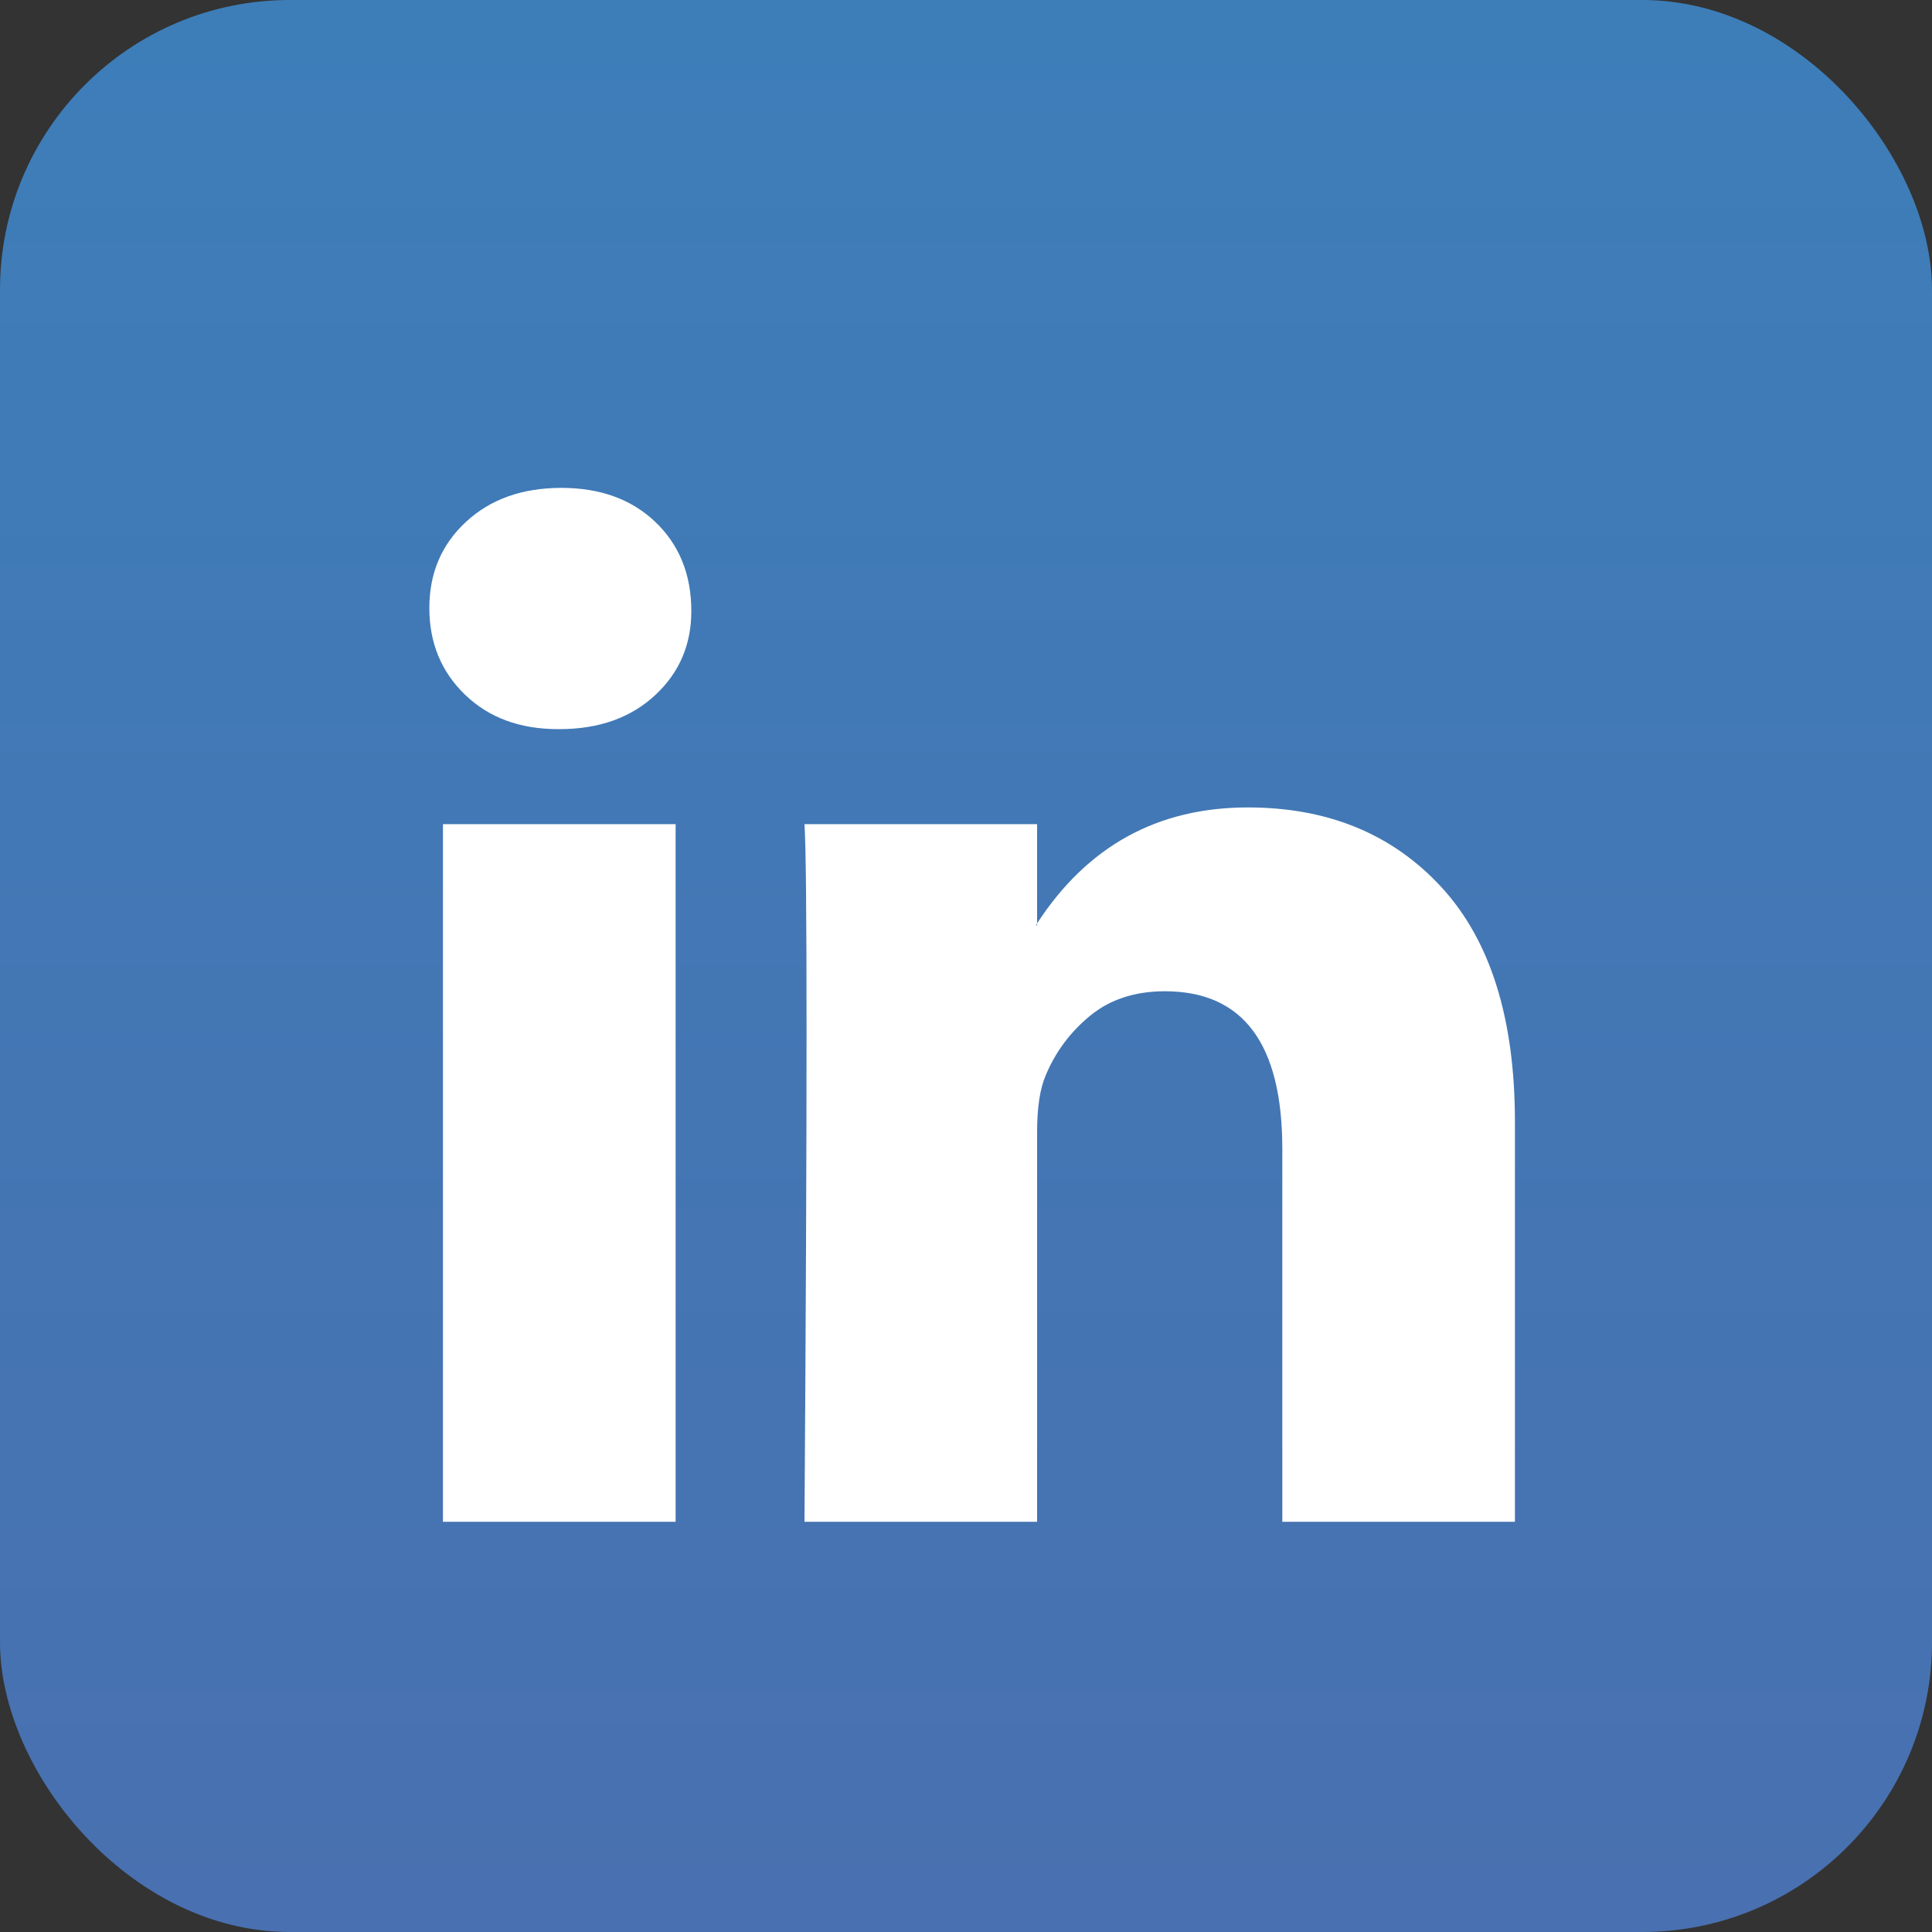
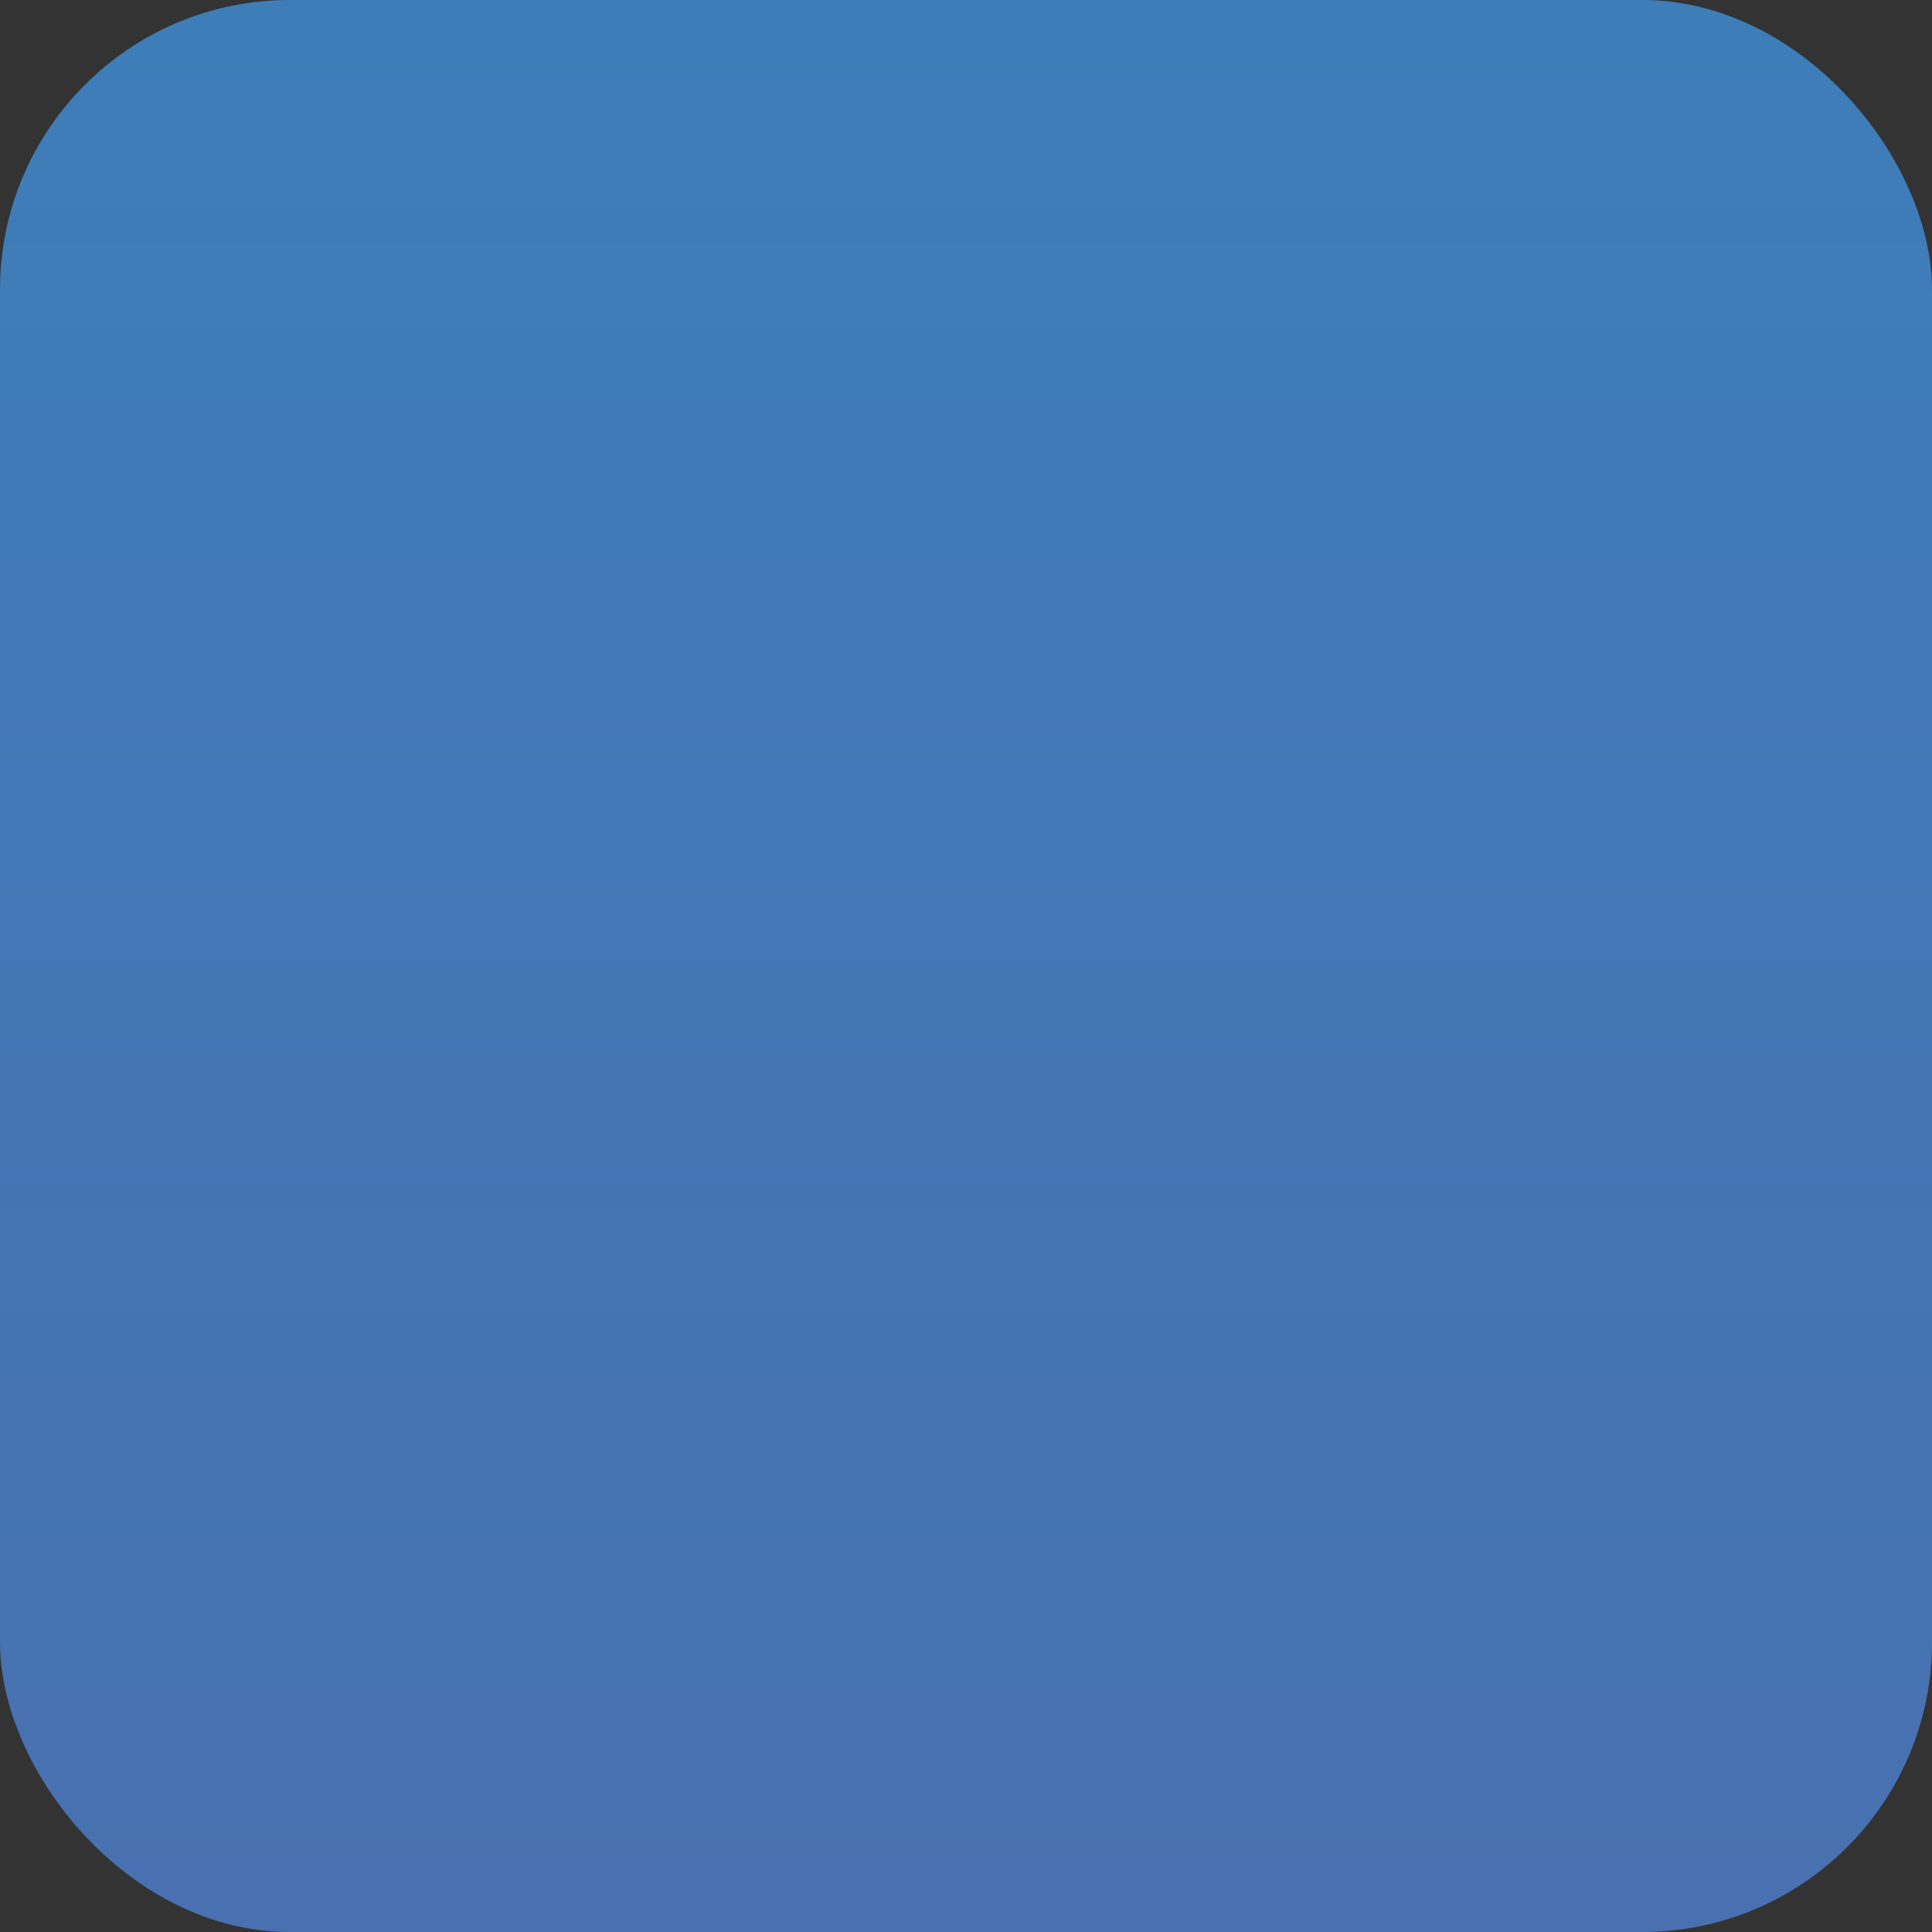
<svg xmlns="http://www.w3.org/2000/svg" width="40" height="40" viewBox="0 0 40 40" fill="none">
  <rect x="0" y="0" width="40" height="40" fill="#333333" stroke="none" />
  <rect width="40" height="40" rx="6" fill="url(#paint0_linear_6326_9533)" />
-   <path d="M8.889 12.588C8.889 11.867 9.142 11.272 9.648 10.804C10.155 10.335 10.813 10.101 11.623 10.101C12.418 10.101 13.062 10.332 13.554 10.793C14.06 11.269 14.313 11.889 14.313 12.652C14.313 13.344 14.067 13.921 13.575 14.382C13.069 14.858 12.404 15.096 11.579 15.096H11.558C10.762 15.096 10.119 14.858 9.627 14.382C9.135 13.907 8.889 13.308 8.889 12.588ZM9.171 31.507V17.063H13.988V31.507H9.171ZM16.656 31.507H21.472V23.442C21.472 22.937 21.53 22.548 21.646 22.274C21.848 21.784 22.156 21.37 22.568 21.031C22.98 20.692 23.497 20.523 24.119 20.523C25.739 20.523 26.549 21.611 26.549 23.788V31.507H31.365V23.226C31.365 21.092 30.859 19.474 29.847 18.372C28.834 17.269 27.496 16.717 25.833 16.717C23.967 16.717 22.514 17.517 21.472 19.117V19.161H21.451L21.472 19.117V17.063H16.656C16.685 17.525 16.699 18.959 16.699 21.366C16.699 23.773 16.685 27.154 16.656 31.507Z" fill="white" />
  <defs>
    <linearGradient id="paint0_linear_6326_9533" x1="20" y1="0" x2="20" y2="40" gradientUnits="userSpaceOnUse">
      <stop stop-color="#3D7EB9" />
      <stop offset="1" stop-color="#4970B0" />
    </linearGradient>
  </defs>
</svg>